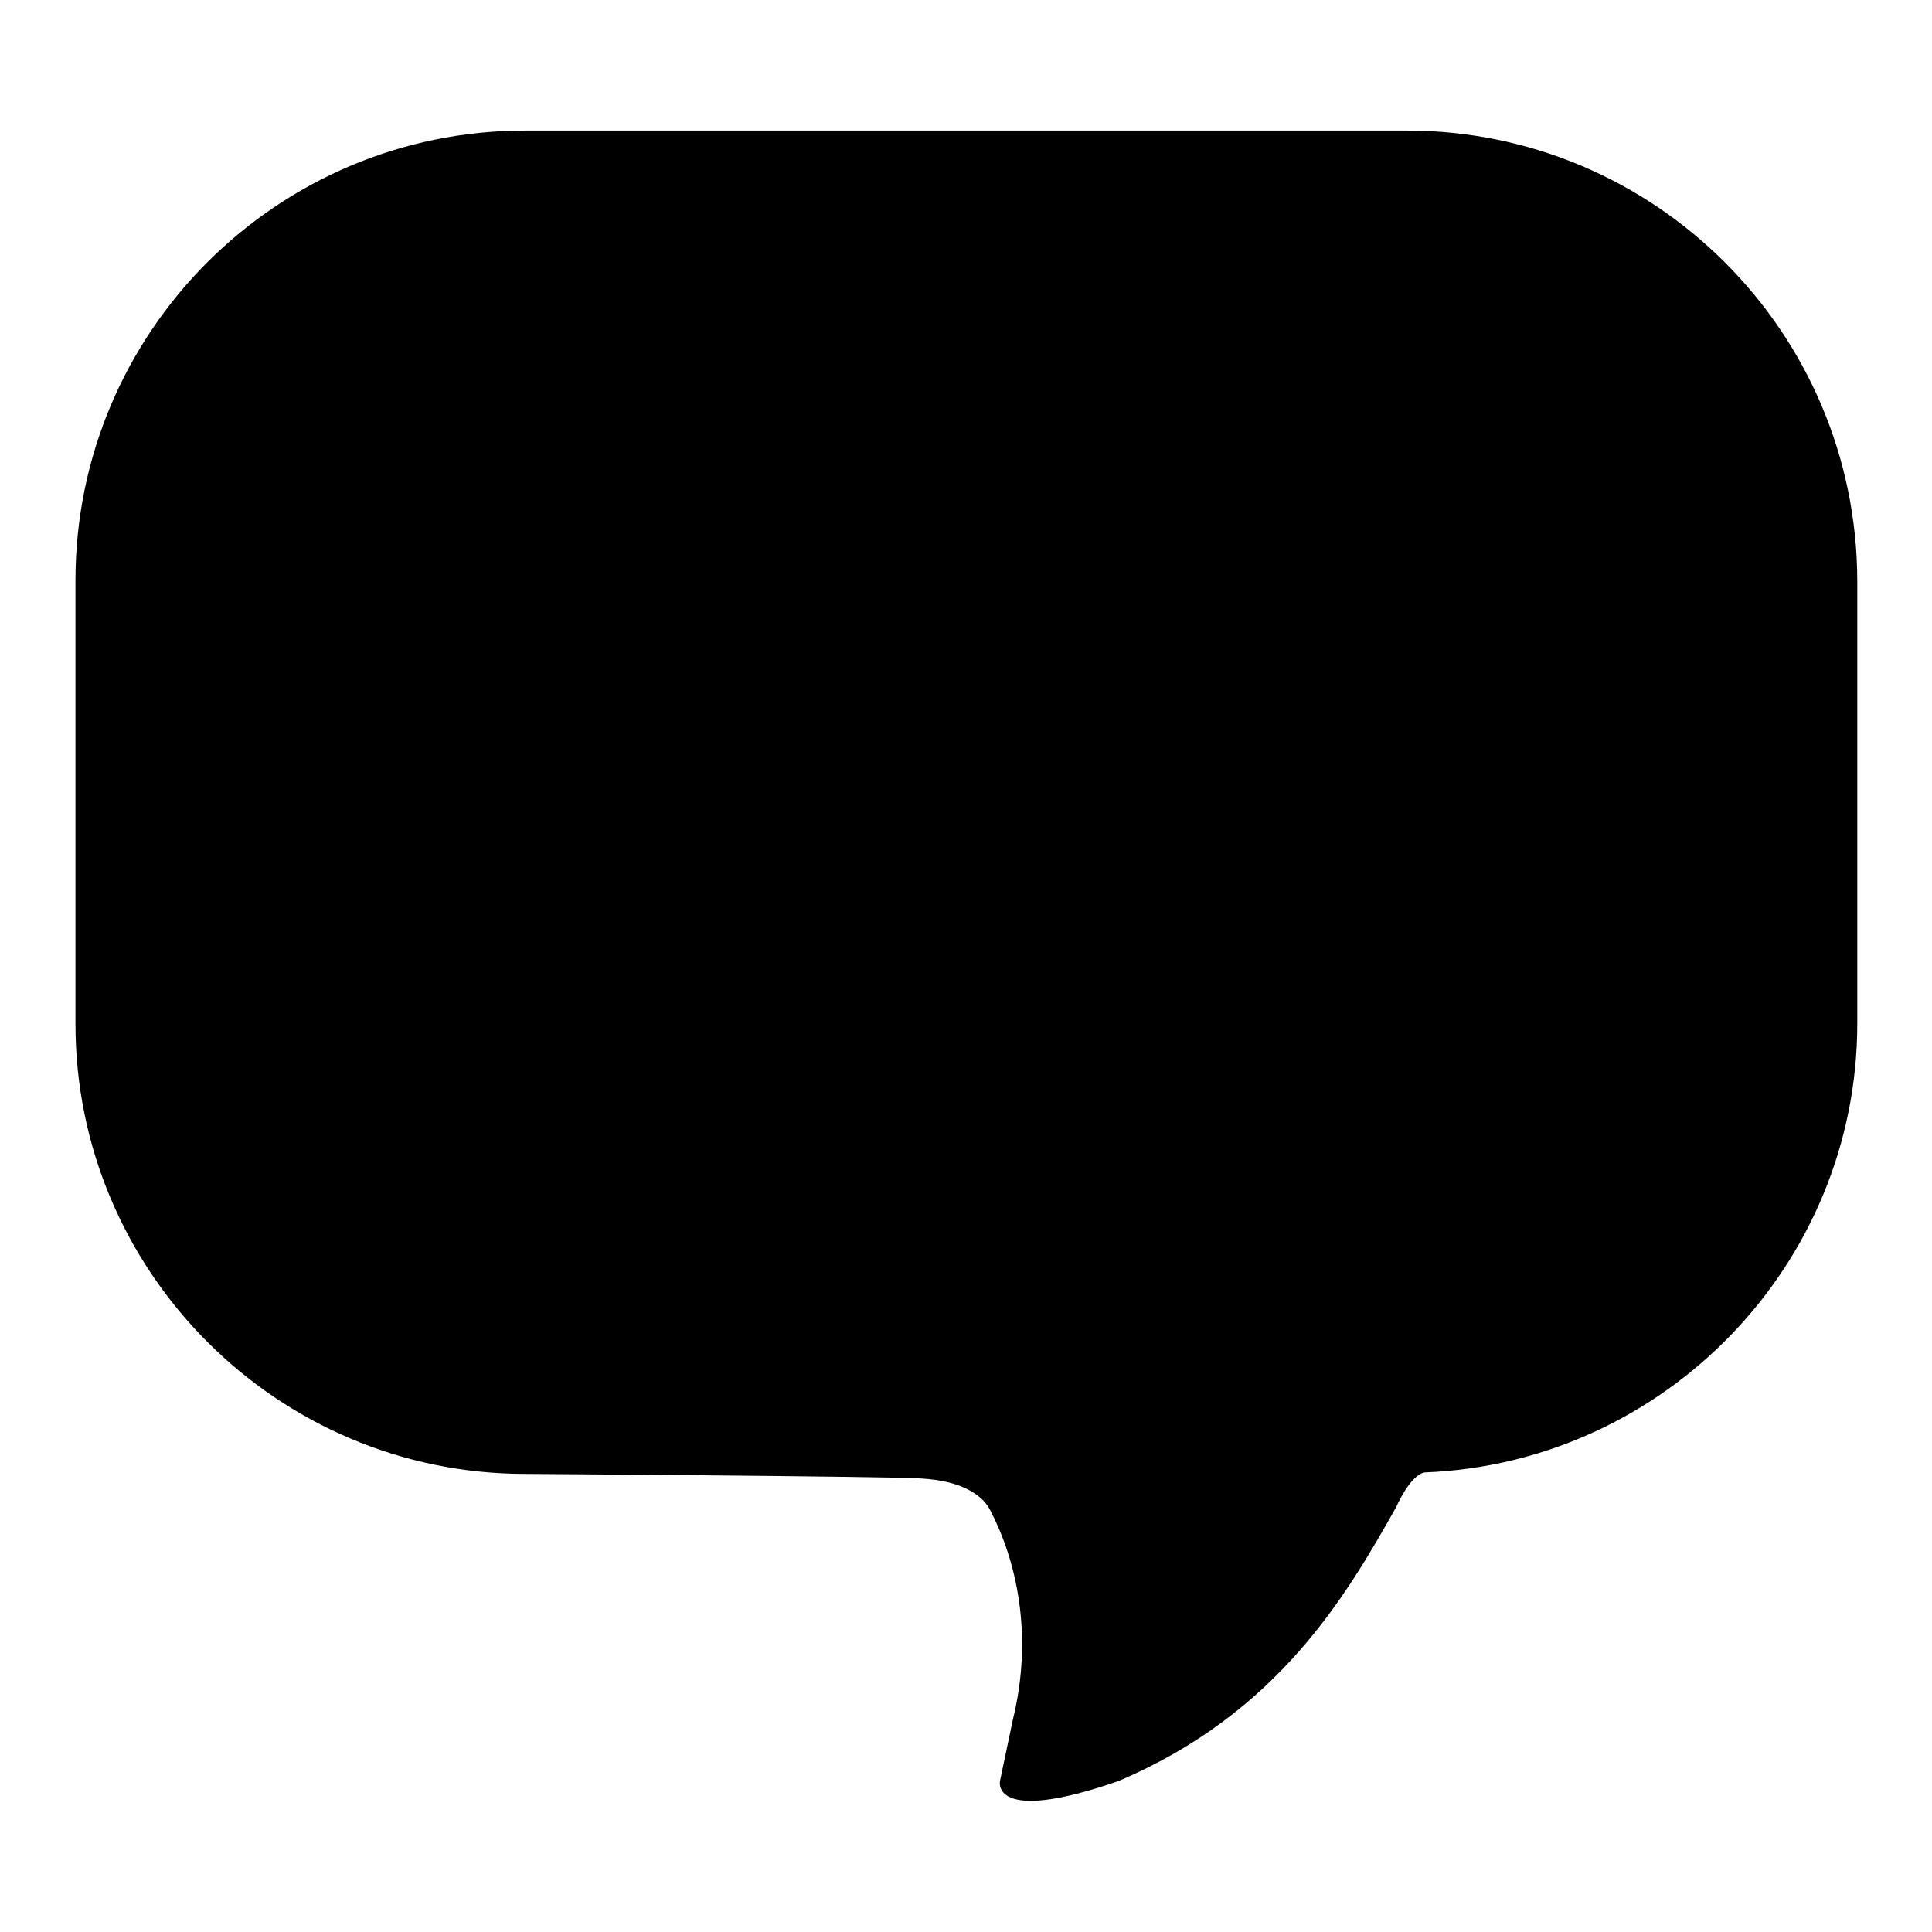
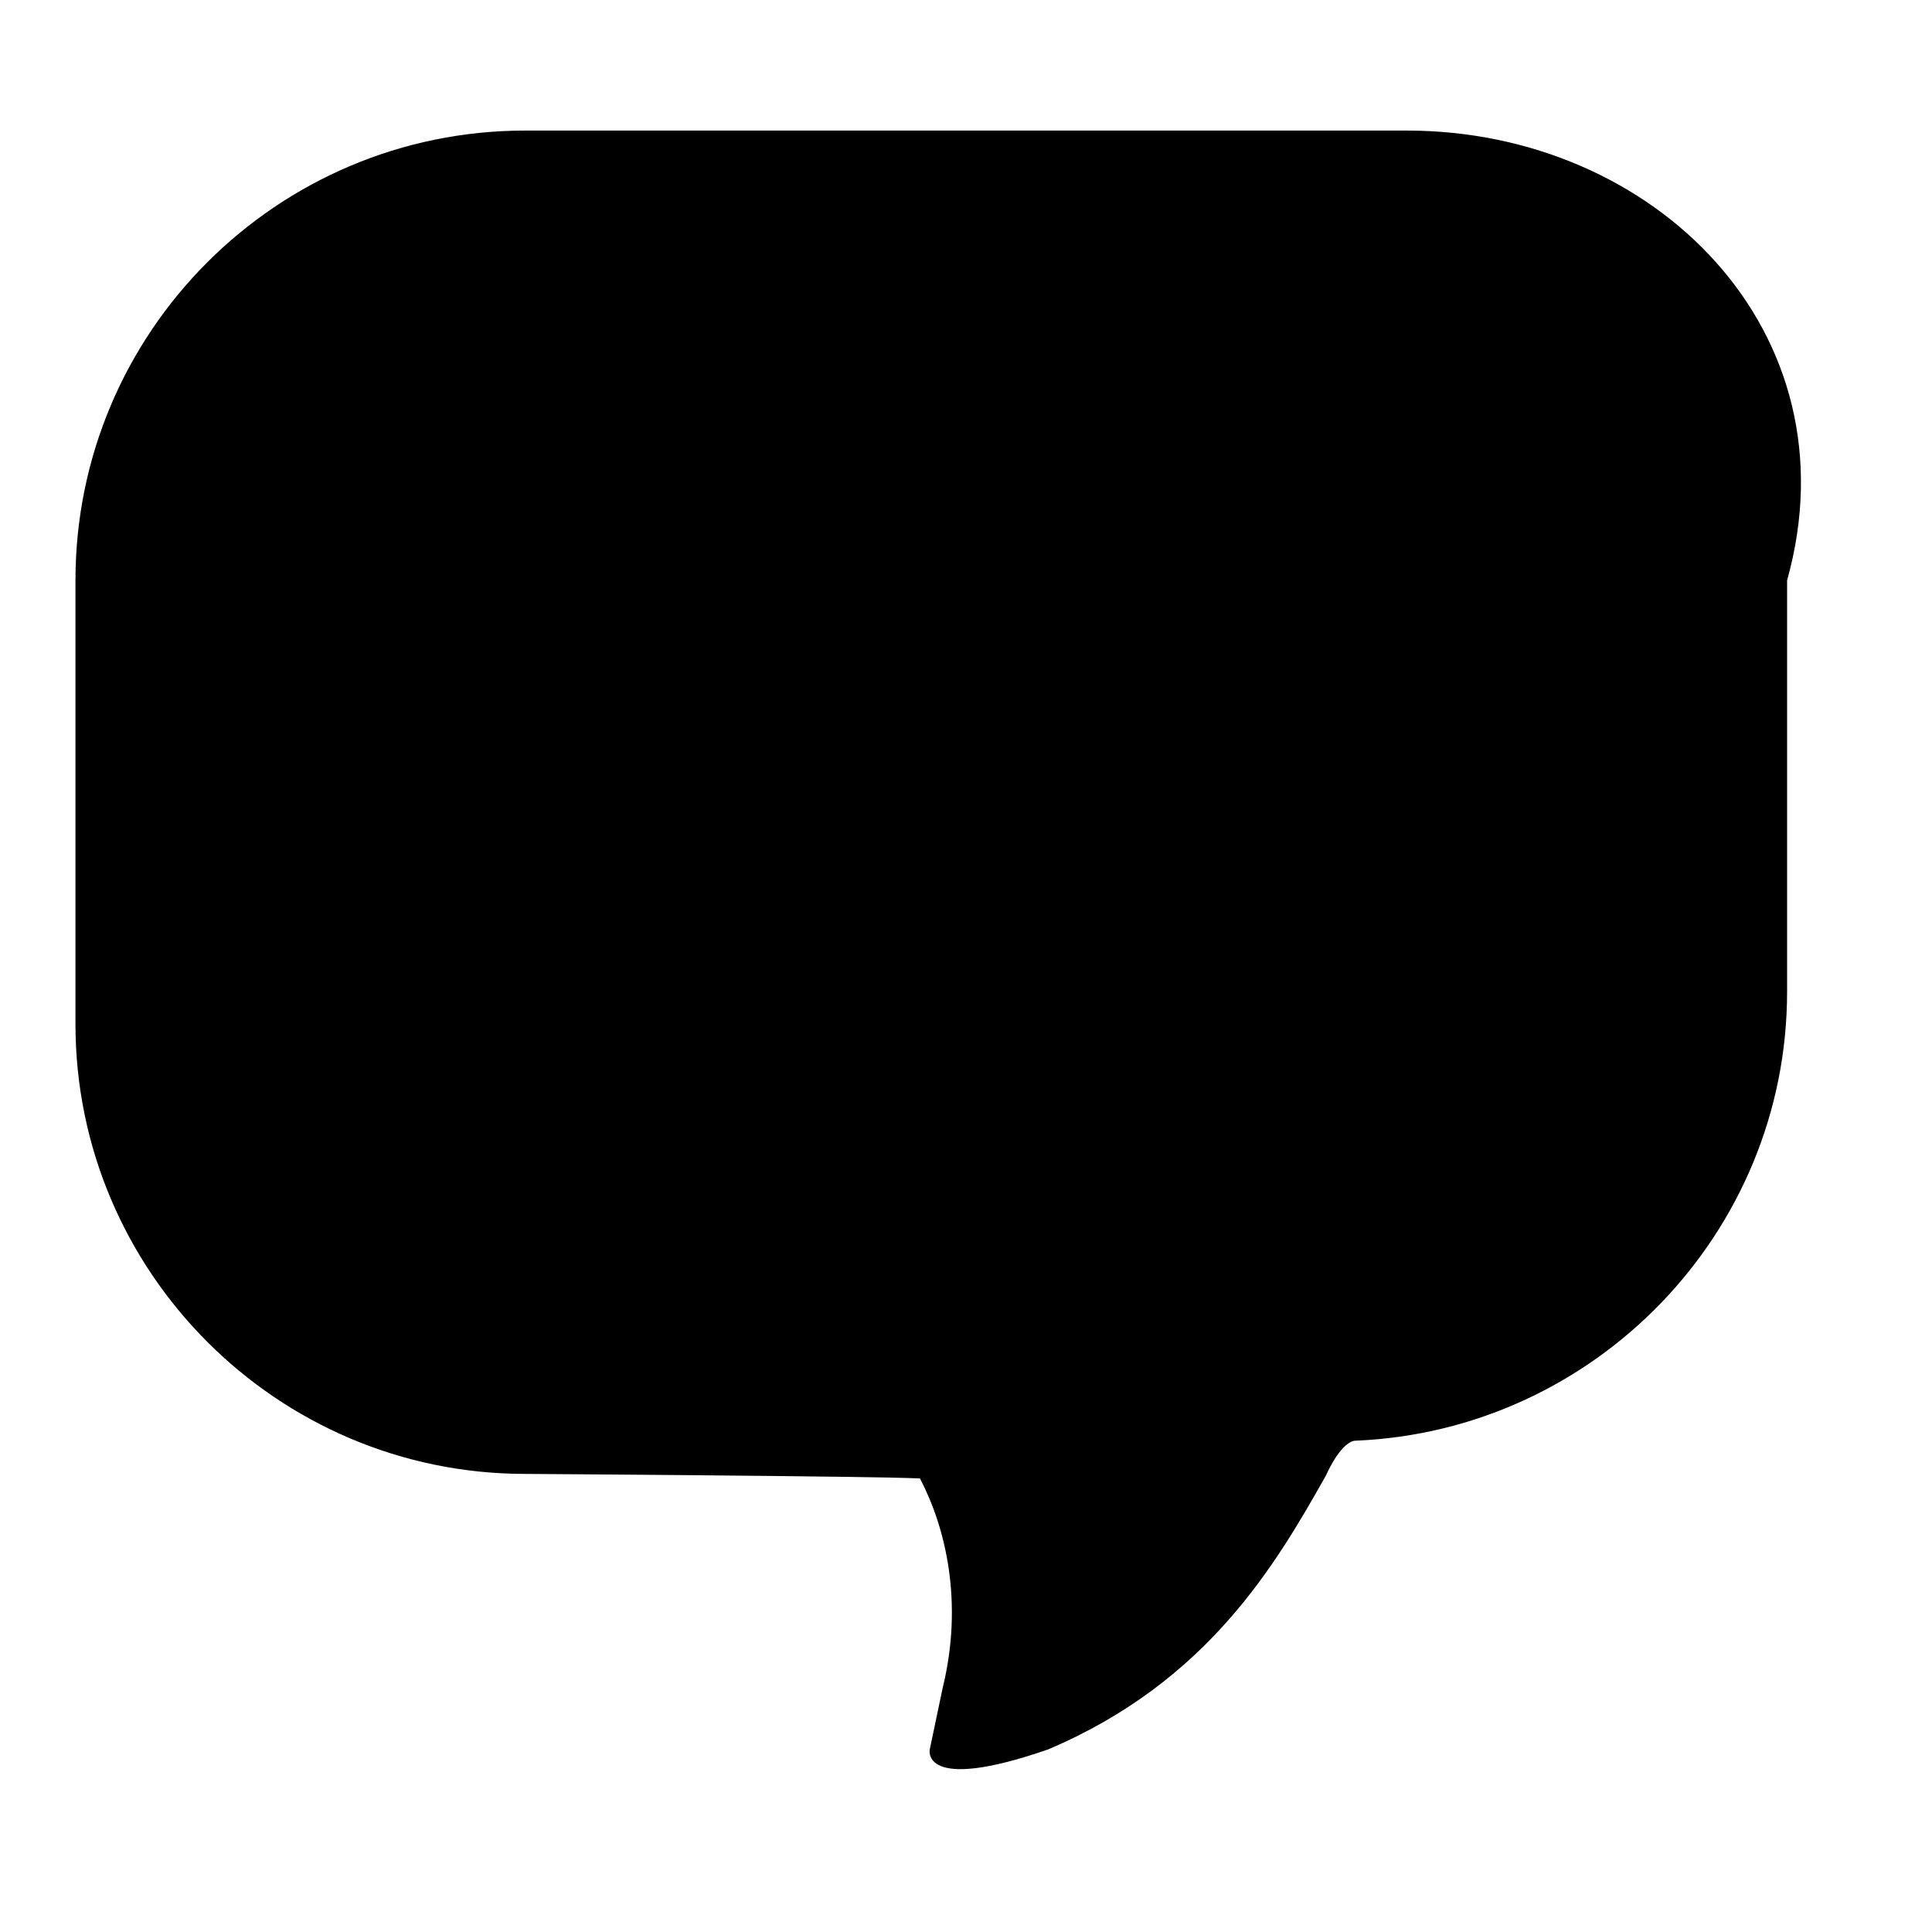
<svg xmlns="http://www.w3.org/2000/svg" version="1.1" x="0px" y="0px" viewBox="0 0 256 256" enable-background="new 0 0 256 256" xml:space="preserve">
  <g>
    <g>
-       <path fill="#000000" d="M186.4,17.3H69.6C36.7,17.3,10,44,10,76.9v58.8c0,32.8,26.7,59.6,59.6,59.6c0,0,46.2,0.3,52.3,0.6c6.1,0.3,8.5,2.6,9.3,4.2c3.4,6.5,5.8,16.4,3,27.8l-1.7,8.1c0,0-1.3,5.9,15.7,0c21.2-9,30.2-24.6,36.8-36.3c1.6-3.5,3.1-4.6,3.9-4.6c31.7-1.3,57.2-27.5,57.2-59.5V76.9C246,44,219.3,17.3,186.4,17.3" />
+       <path fill="#000000" d="M186.4,17.3H69.6C36.7,17.3,10,44,10,76.9v58.8c0,32.8,26.7,59.6,59.6,59.6c0,0,46.2,0.3,52.3,0.6c3.4,6.5,5.8,16.4,3,27.8l-1.7,8.1c0,0-1.3,5.9,15.7,0c21.2-9,30.2-24.6,36.8-36.3c1.6-3.5,3.1-4.6,3.9-4.6c31.7-1.3,57.2-27.5,57.2-59.5V76.9C246,44,219.3,17.3,186.4,17.3" />
    </g>
  </g>
</svg>